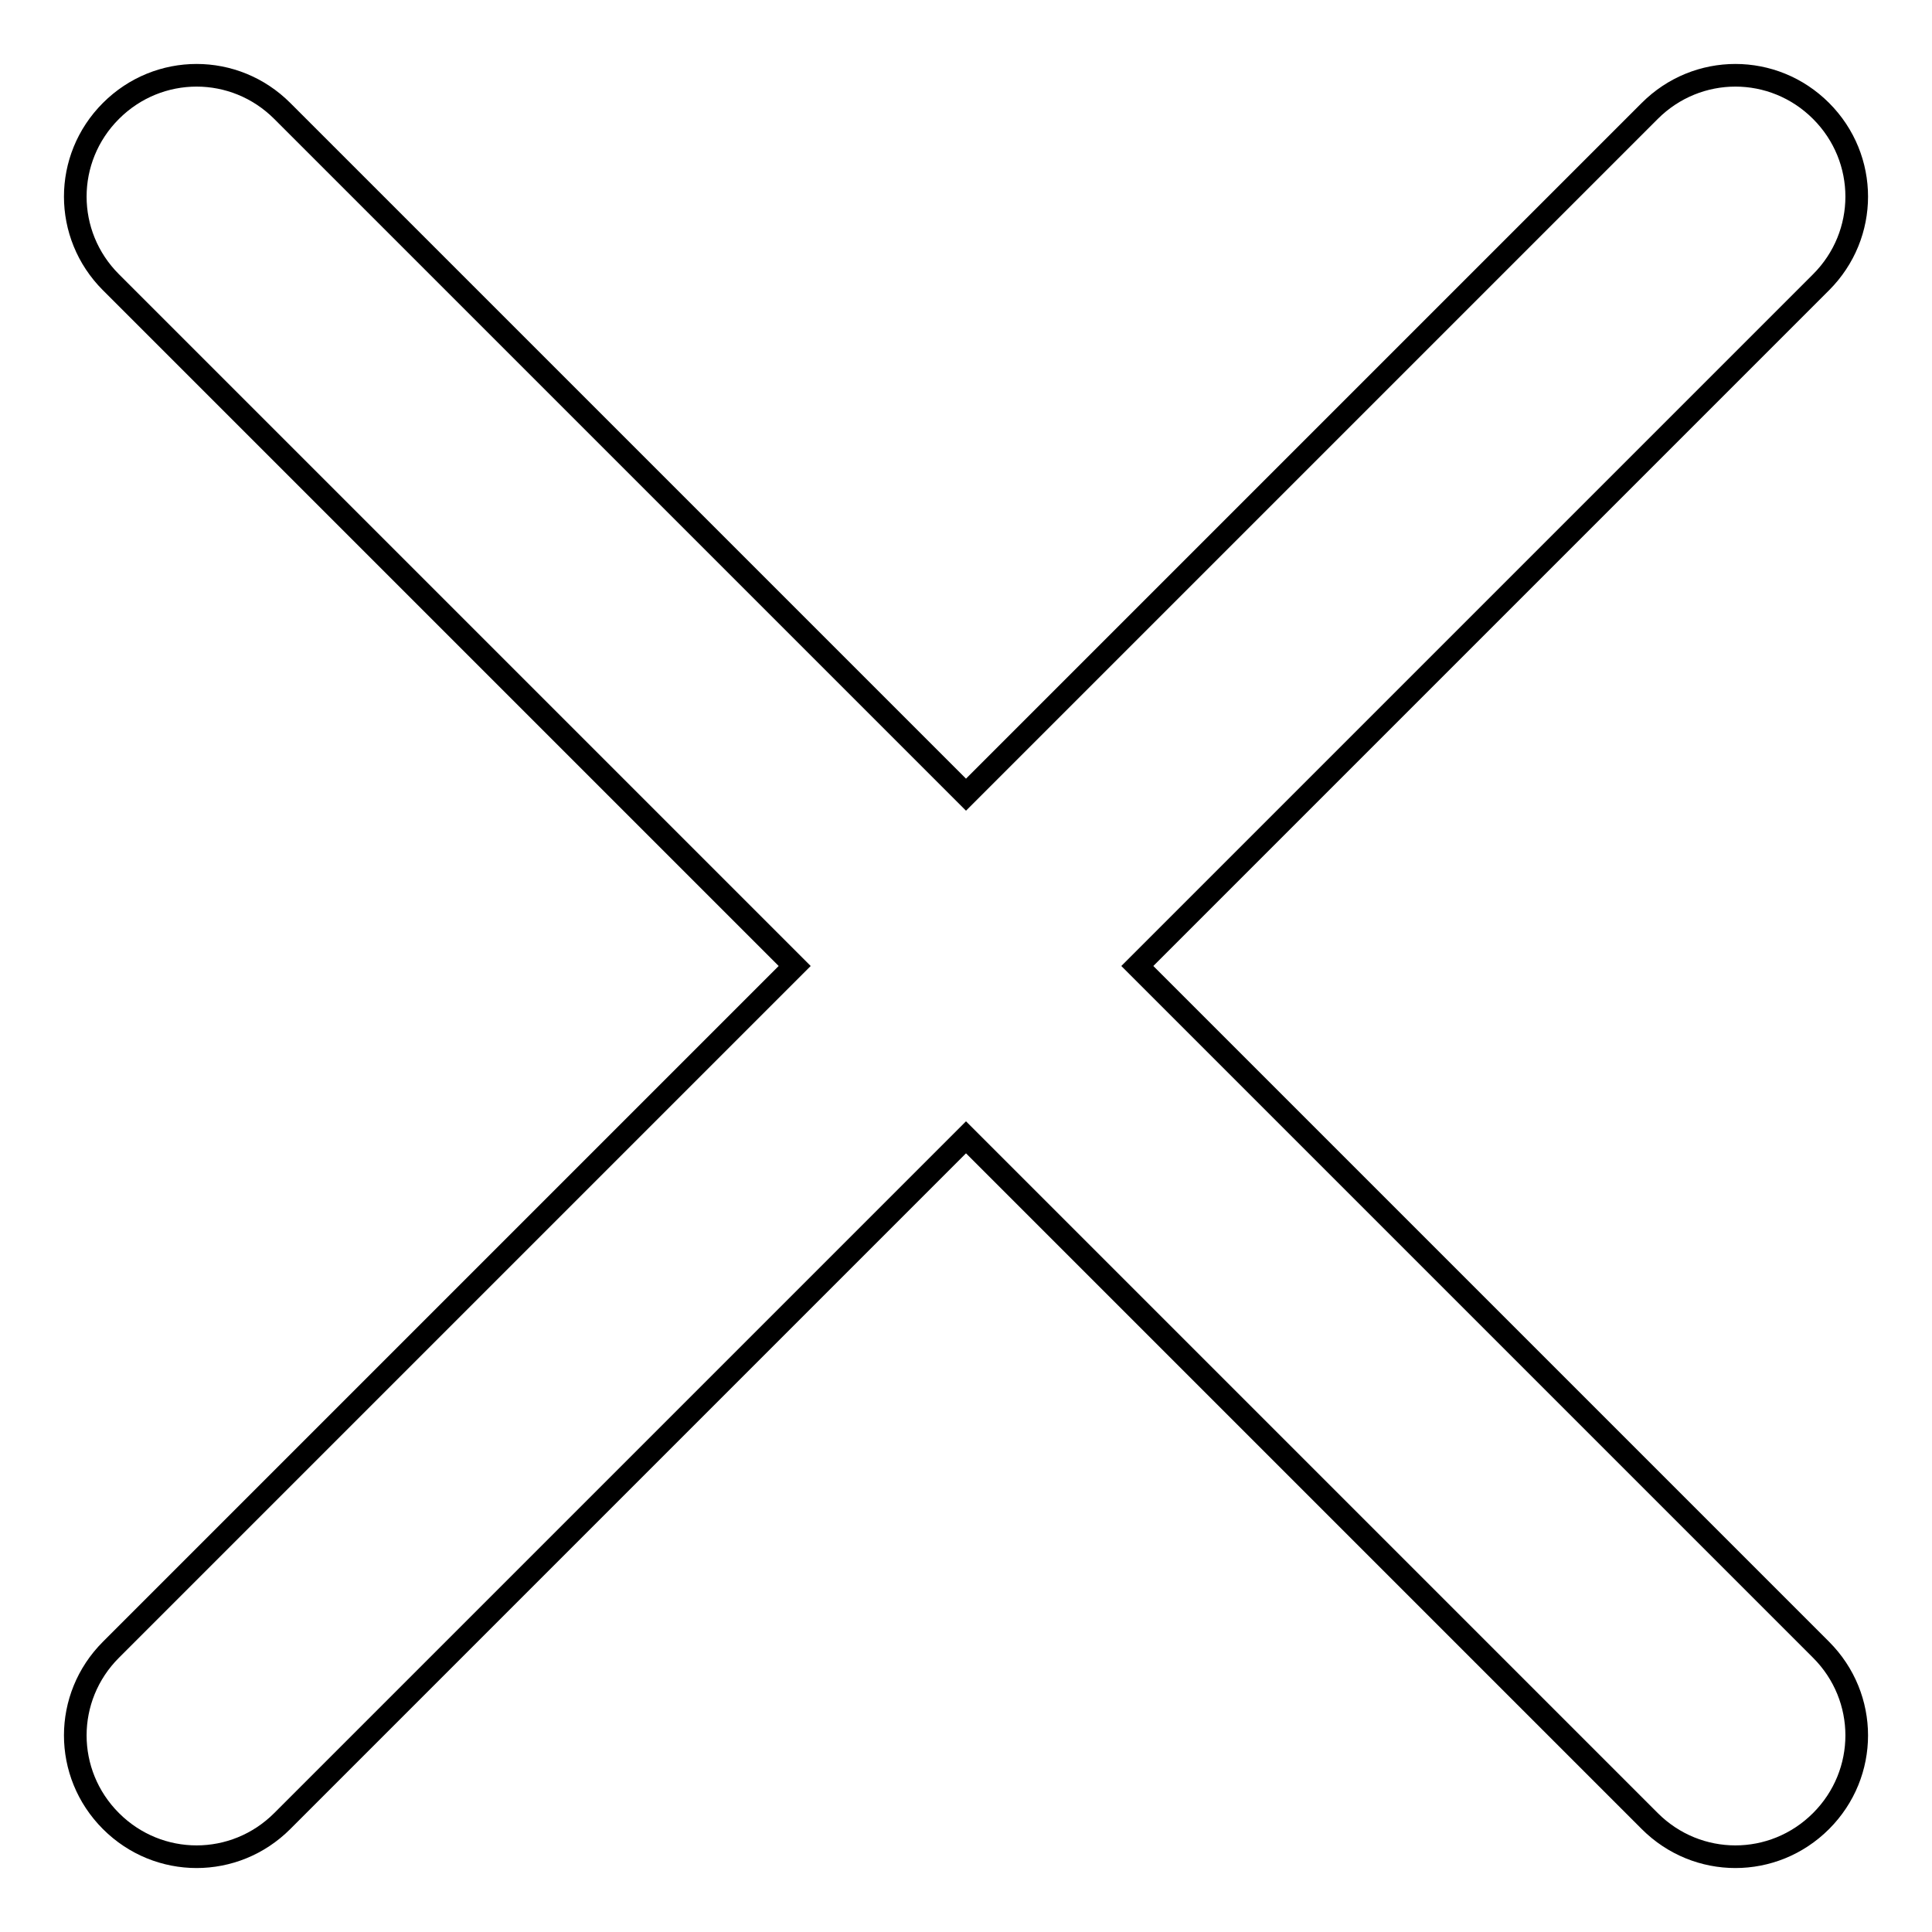
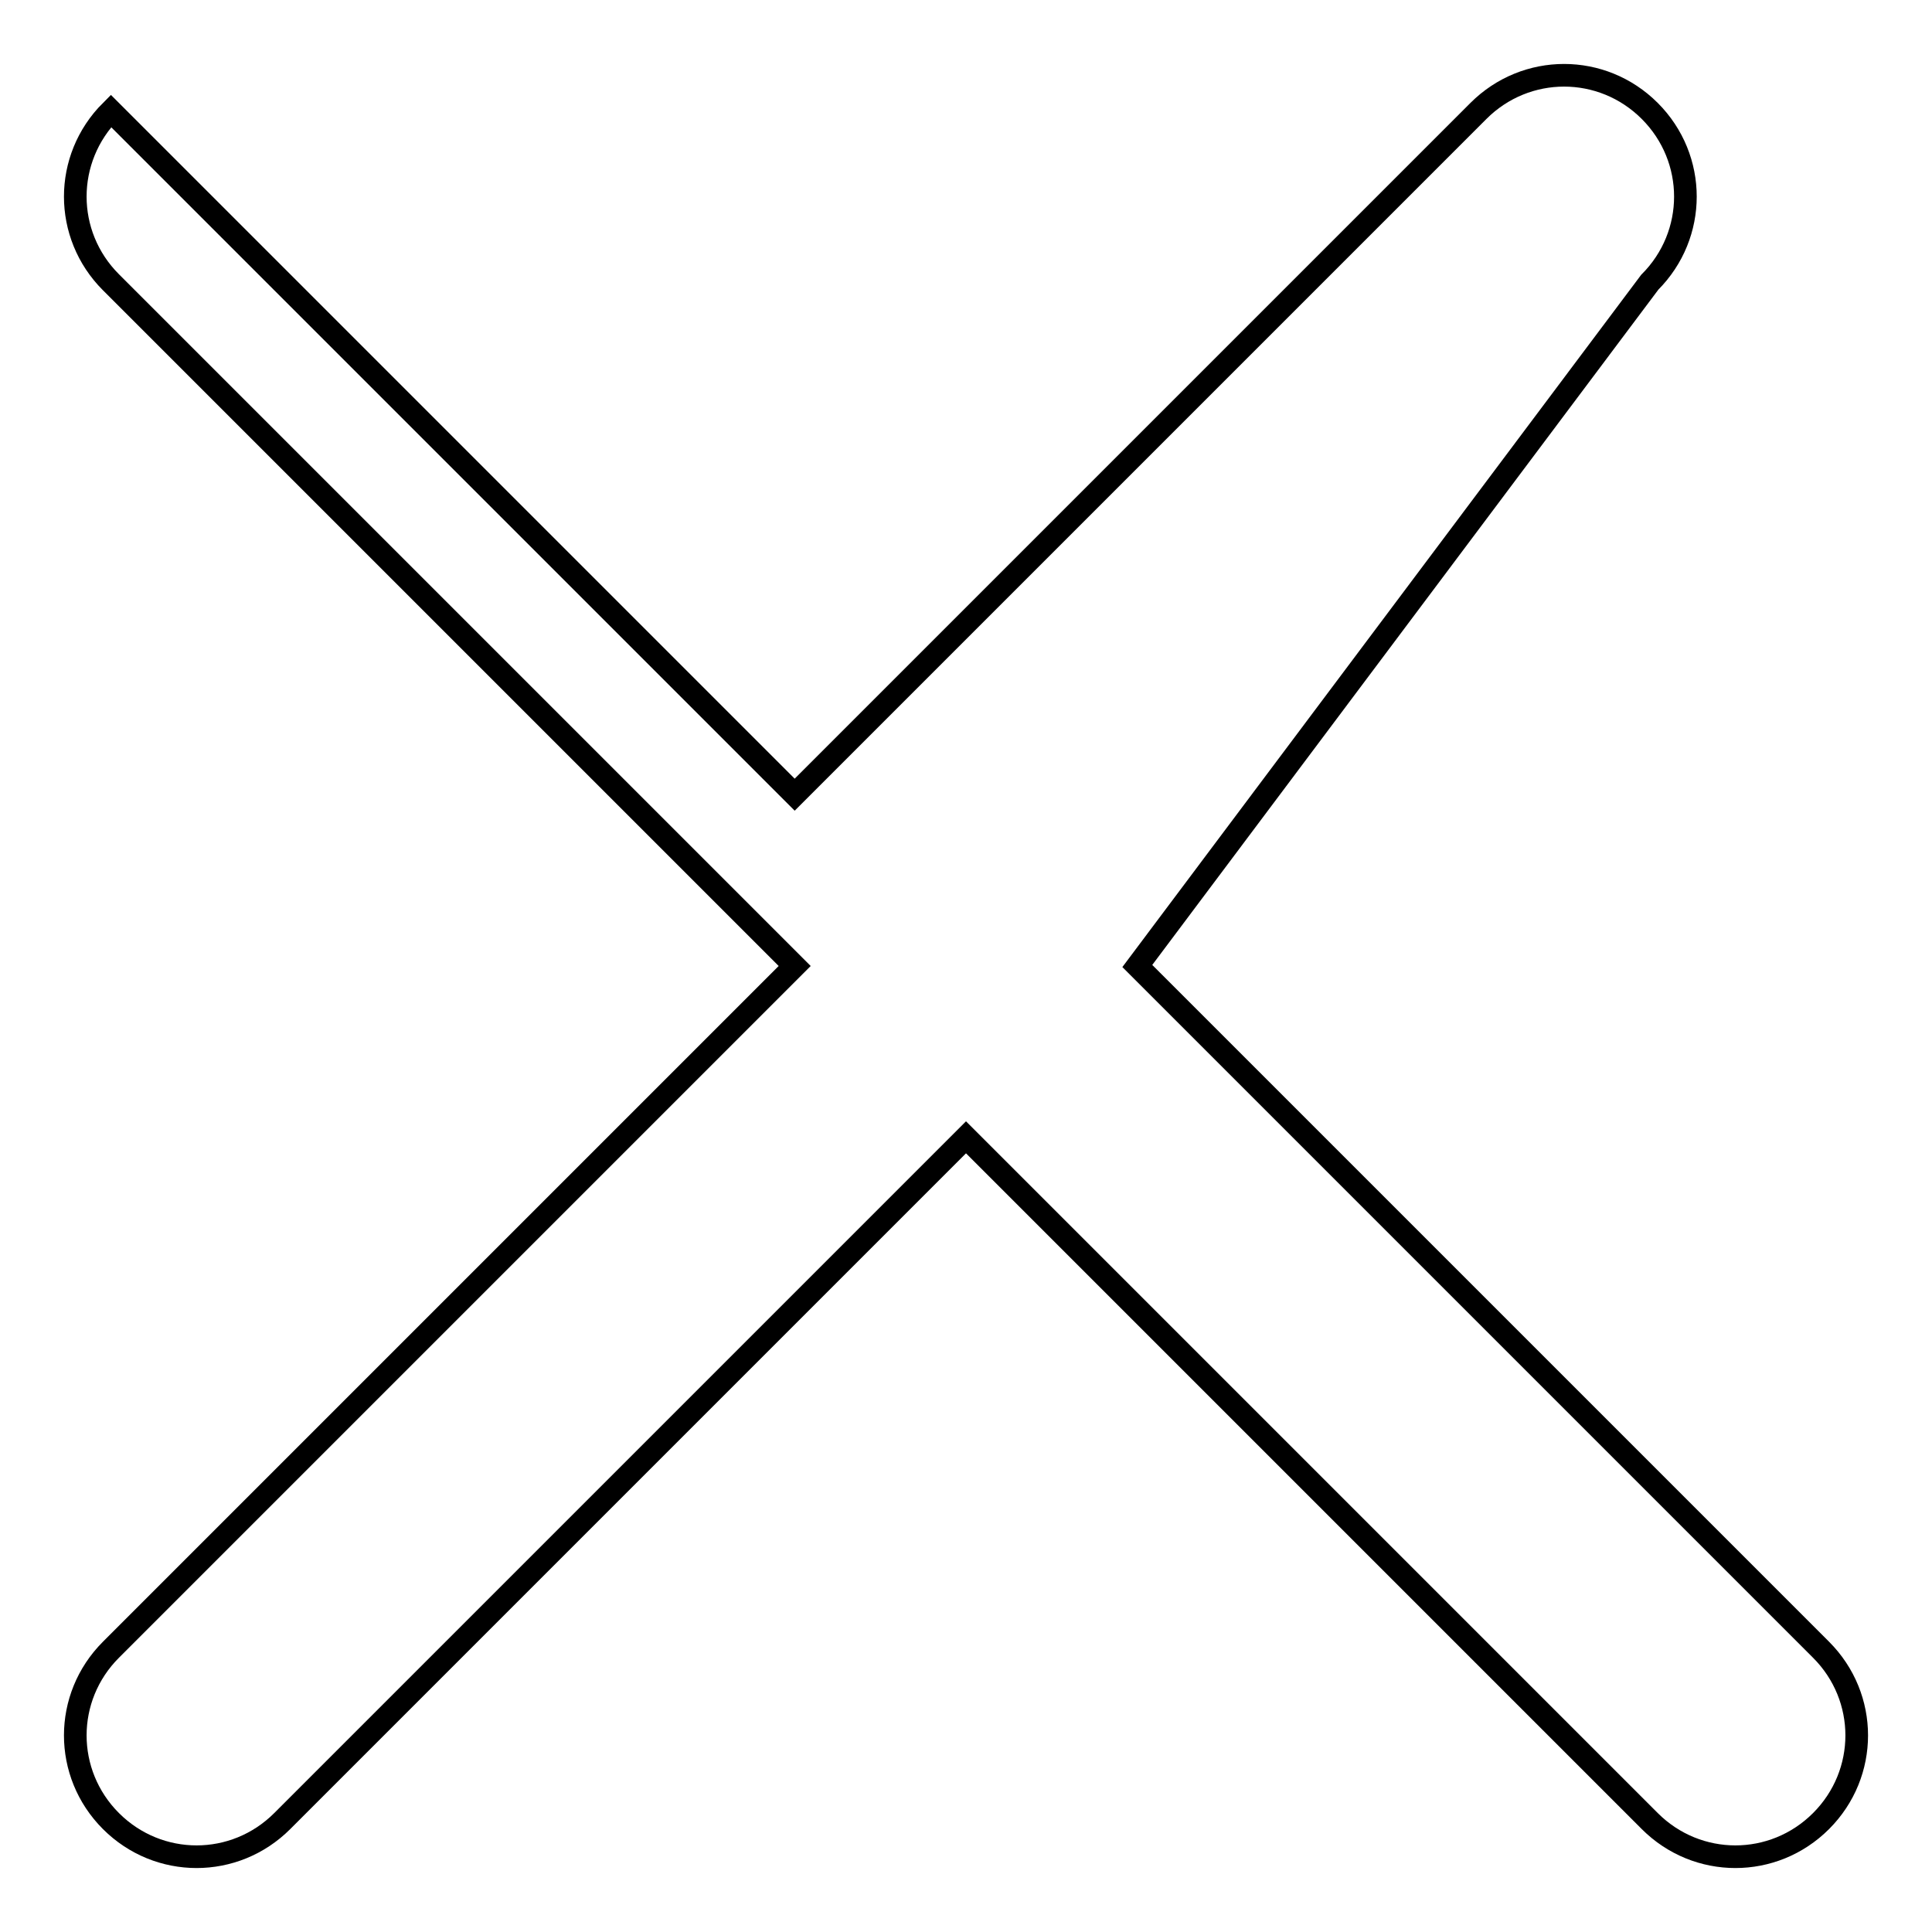
<svg xmlns="http://www.w3.org/2000/svg" version="1.1" x="0px" y="0px" viewBox="0 0 256 256" enable-background="new 0 0 256 256" xml:space="preserve">
  <g>
    <g>
-       <path stroke-width="3" fill-opacity="0" stroke="#000000" d="M150.7,128l90.6,90.6c6.3,6.3,6.3,16.4,0,22.7c-6.3,6.3-16.4,6.3-22.7,0L128,150.7l-90.6,90.6c-6.3,6.3-16.4,6.3-22.7,0c-6.3-6.3-6.3-16.4,0-22.7l90.6-90.6L14.7,37.4c-6.3-6.3-6.3-16.4,0-22.7s16.4-6.3,22.7,0l90.6,90.6l90.6-90.6c6.3-6.3,16.4-6.3,22.7,0c6.3,6.3,6.3,16.4,0,22.7L150.7,128z" />
+       <path stroke-width="3" fill-opacity="0" stroke="#000000" d="M150.7,128l90.6,90.6c6.3,6.3,6.3,16.4,0,22.7c-6.3,6.3-16.4,6.3-22.7,0L128,150.7l-90.6,90.6c-6.3,6.3-16.4,6.3-22.7,0c-6.3-6.3-6.3-16.4,0-22.7l90.6-90.6L14.7,37.4c-6.3-6.3-6.3-16.4,0-22.7l90.6,90.6l90.6-90.6c6.3-6.3,16.4-6.3,22.7,0c6.3,6.3,6.3,16.4,0,22.7L150.7,128z" />
    </g>
  </g>
</svg>